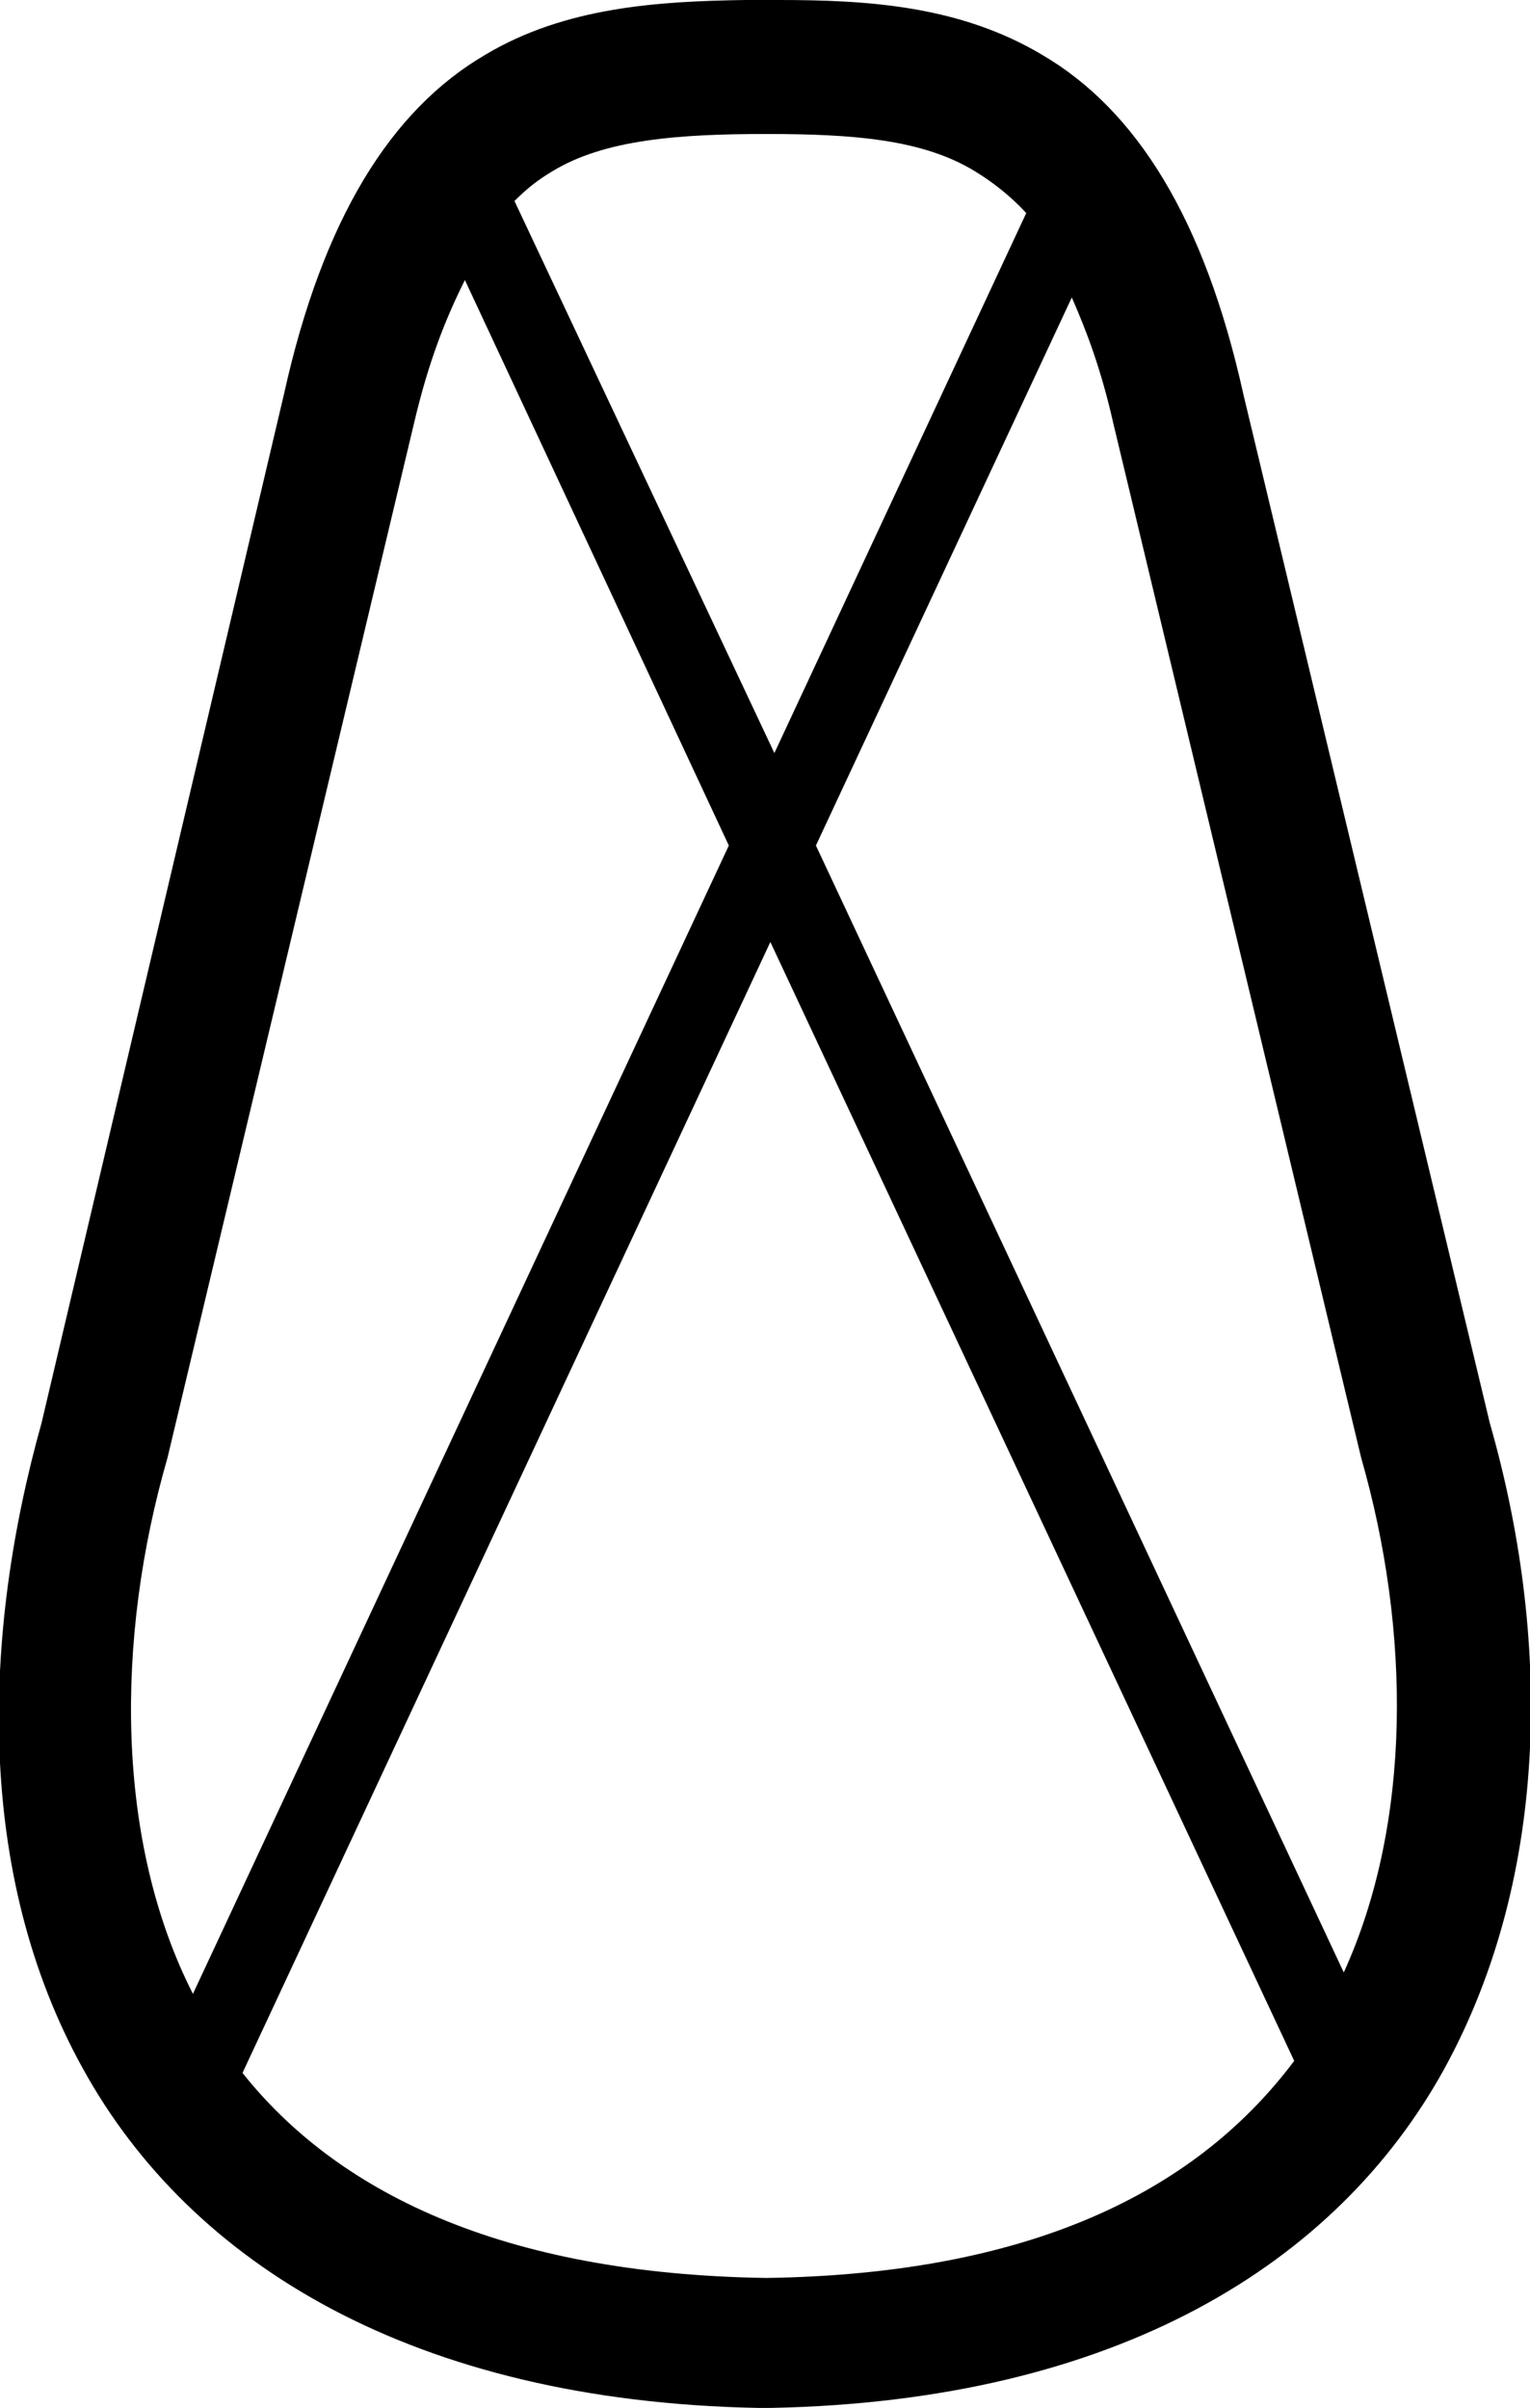
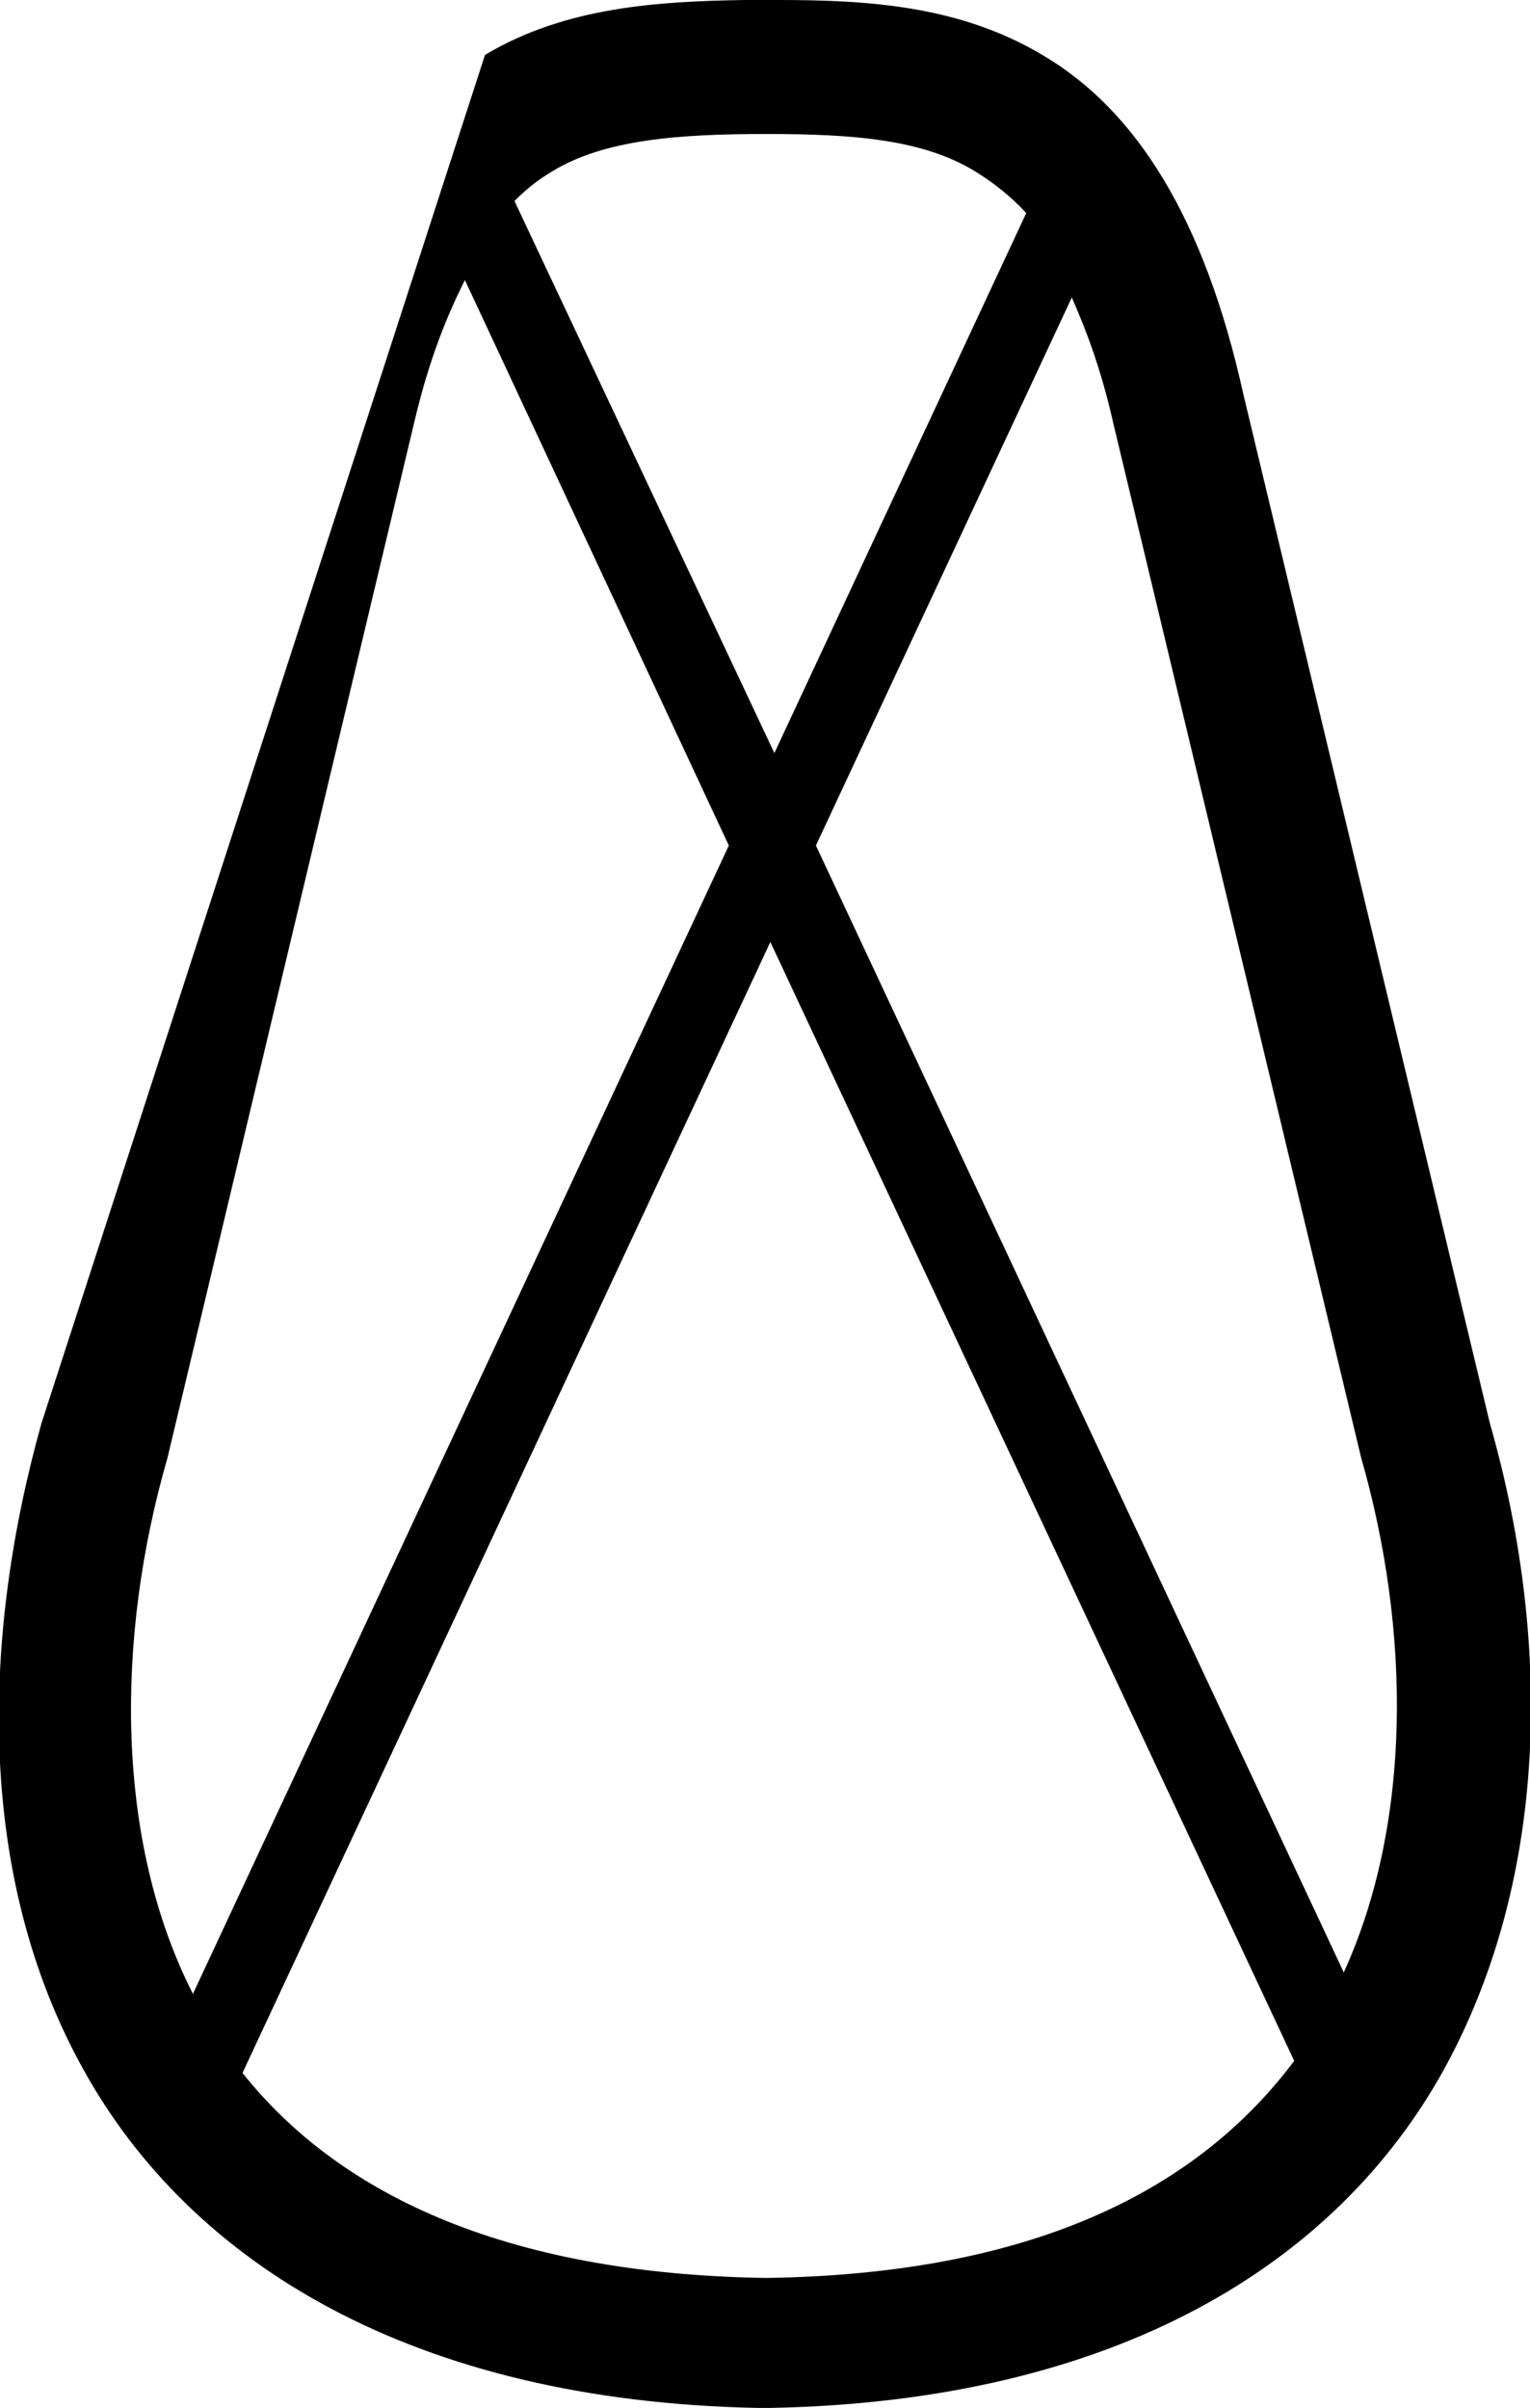
<svg xmlns="http://www.w3.org/2000/svg" width="11.42" height="17.97">
-   <path style="fill:#000000; stroke:none" d=" M 5.72 1  C 6.37 1 6.89 1.04 7.28 1.28  C 7.41 1.36 7.54 1.46 7.66 1.59  L 5.78 5.62  L 3.84 1.5  C 3.94 1.4 4.02 1.34 4.12 1.28  C 4.51 1.04 5.07 1 5.72 1  Z  M 8 2.22  C 8.11 2.47 8.22 2.76 8.31 3.16  L 10.16 10.88  C 10.53 12.17 10.54 13.6 10.03 14.72  L 6.09 6.31  L 8 2.22  Z  M 3.47 2.09  L 5.44 6.31  L 1.44 14.88  C 0.86 13.74 0.86 12.23 1.25 10.88  L 3.09 3.16  C 3.2 2.69 3.33 2.37 3.47 2.09  Z  M 5.75 7.03  L 9.66 15.38  C 8.97 16.3 7.78 16.97 5.72 17  C 3.73 16.97 2.51 16.35 1.81 15.47  L 5.75 7.03  Z  M 5.56 0  C 4.92 0.01 4.22 0.05 3.62 0.41  C 2.92 0.82 2.41 1.63 2.12 2.94  L 0.31 10.62  C -0.13 12.19 -0.19 13.98 0.62 15.44  C 1.42 16.89 3.08 17.92 5.66 17.97  L 5.75 17.97  C 8.34 17.92 9.98 16.89 10.78 15.44  C 11.58 13.98 11.57 12.19 11.12 10.62  L 9.28 2.94  C 8.99 1.63 8.48 0.82 7.78 0.41  C 7.16 0.04 6.47 0 5.81 0  Z " />
+   <path style="fill:#000000; stroke:none" d=" M 5.72 1  C 6.37 1 6.89 1.04 7.28 1.28  C 7.41 1.36 7.54 1.46 7.66 1.59  L 5.78 5.62  L 3.84 1.5  C 3.94 1.4 4.02 1.34 4.12 1.28  C 4.51 1.04 5.07 1 5.72 1  Z  M 8 2.22  C 8.11 2.47 8.22 2.76 8.31 3.16  L 10.16 10.88  C 10.53 12.17 10.54 13.6 10.03 14.72  L 6.09 6.31  L 8 2.22  Z  M 3.47 2.09  L 5.44 6.31  L 1.44 14.88  C 0.86 13.74 0.86 12.23 1.25 10.88  L 3.09 3.16  C 3.2 2.69 3.33 2.37 3.47 2.09  Z  M 5.75 7.03  L 9.66 15.38  C 8.97 16.3 7.78 16.97 5.72 17  C 3.73 16.97 2.51 16.35 1.81 15.47  L 5.75 7.03  Z  M 5.56 0  C 4.92 0.01 4.22 0.05 3.62 0.41  L 0.31 10.62  C -0.13 12.19 -0.19 13.98 0.62 15.44  C 1.42 16.89 3.08 17.92 5.66 17.97  L 5.75 17.97  C 8.34 17.92 9.98 16.89 10.78 15.44  C 11.58 13.98 11.57 12.19 11.12 10.62  L 9.28 2.94  C 8.99 1.63 8.48 0.82 7.78 0.41  C 7.16 0.04 6.47 0 5.81 0  Z " />
</svg>